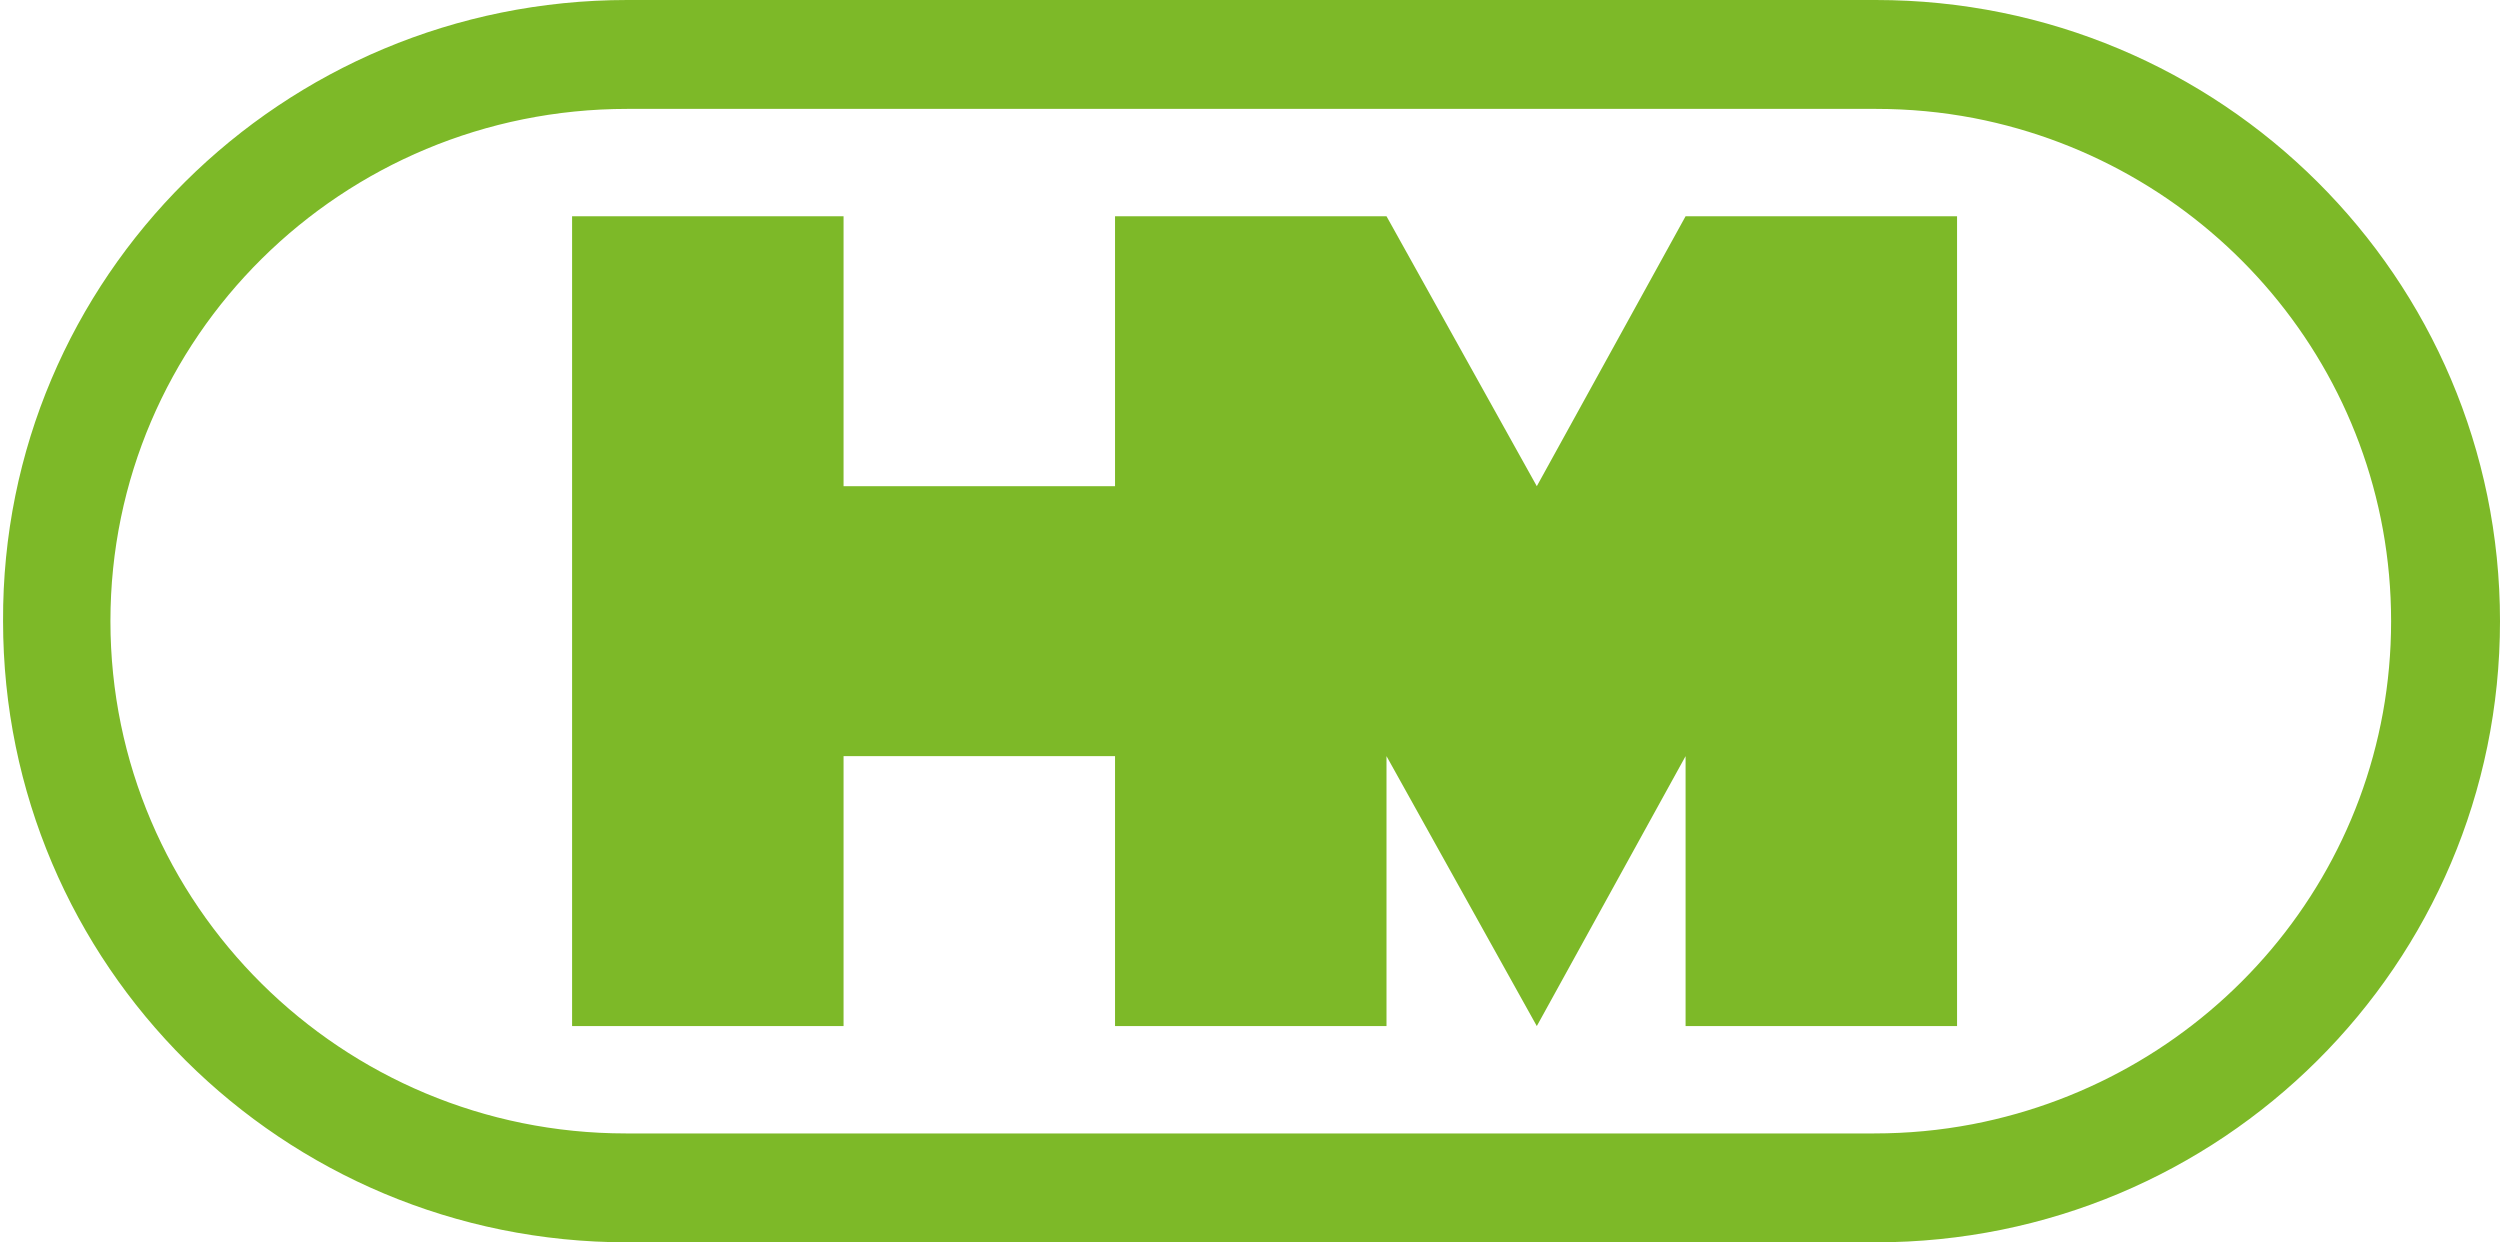
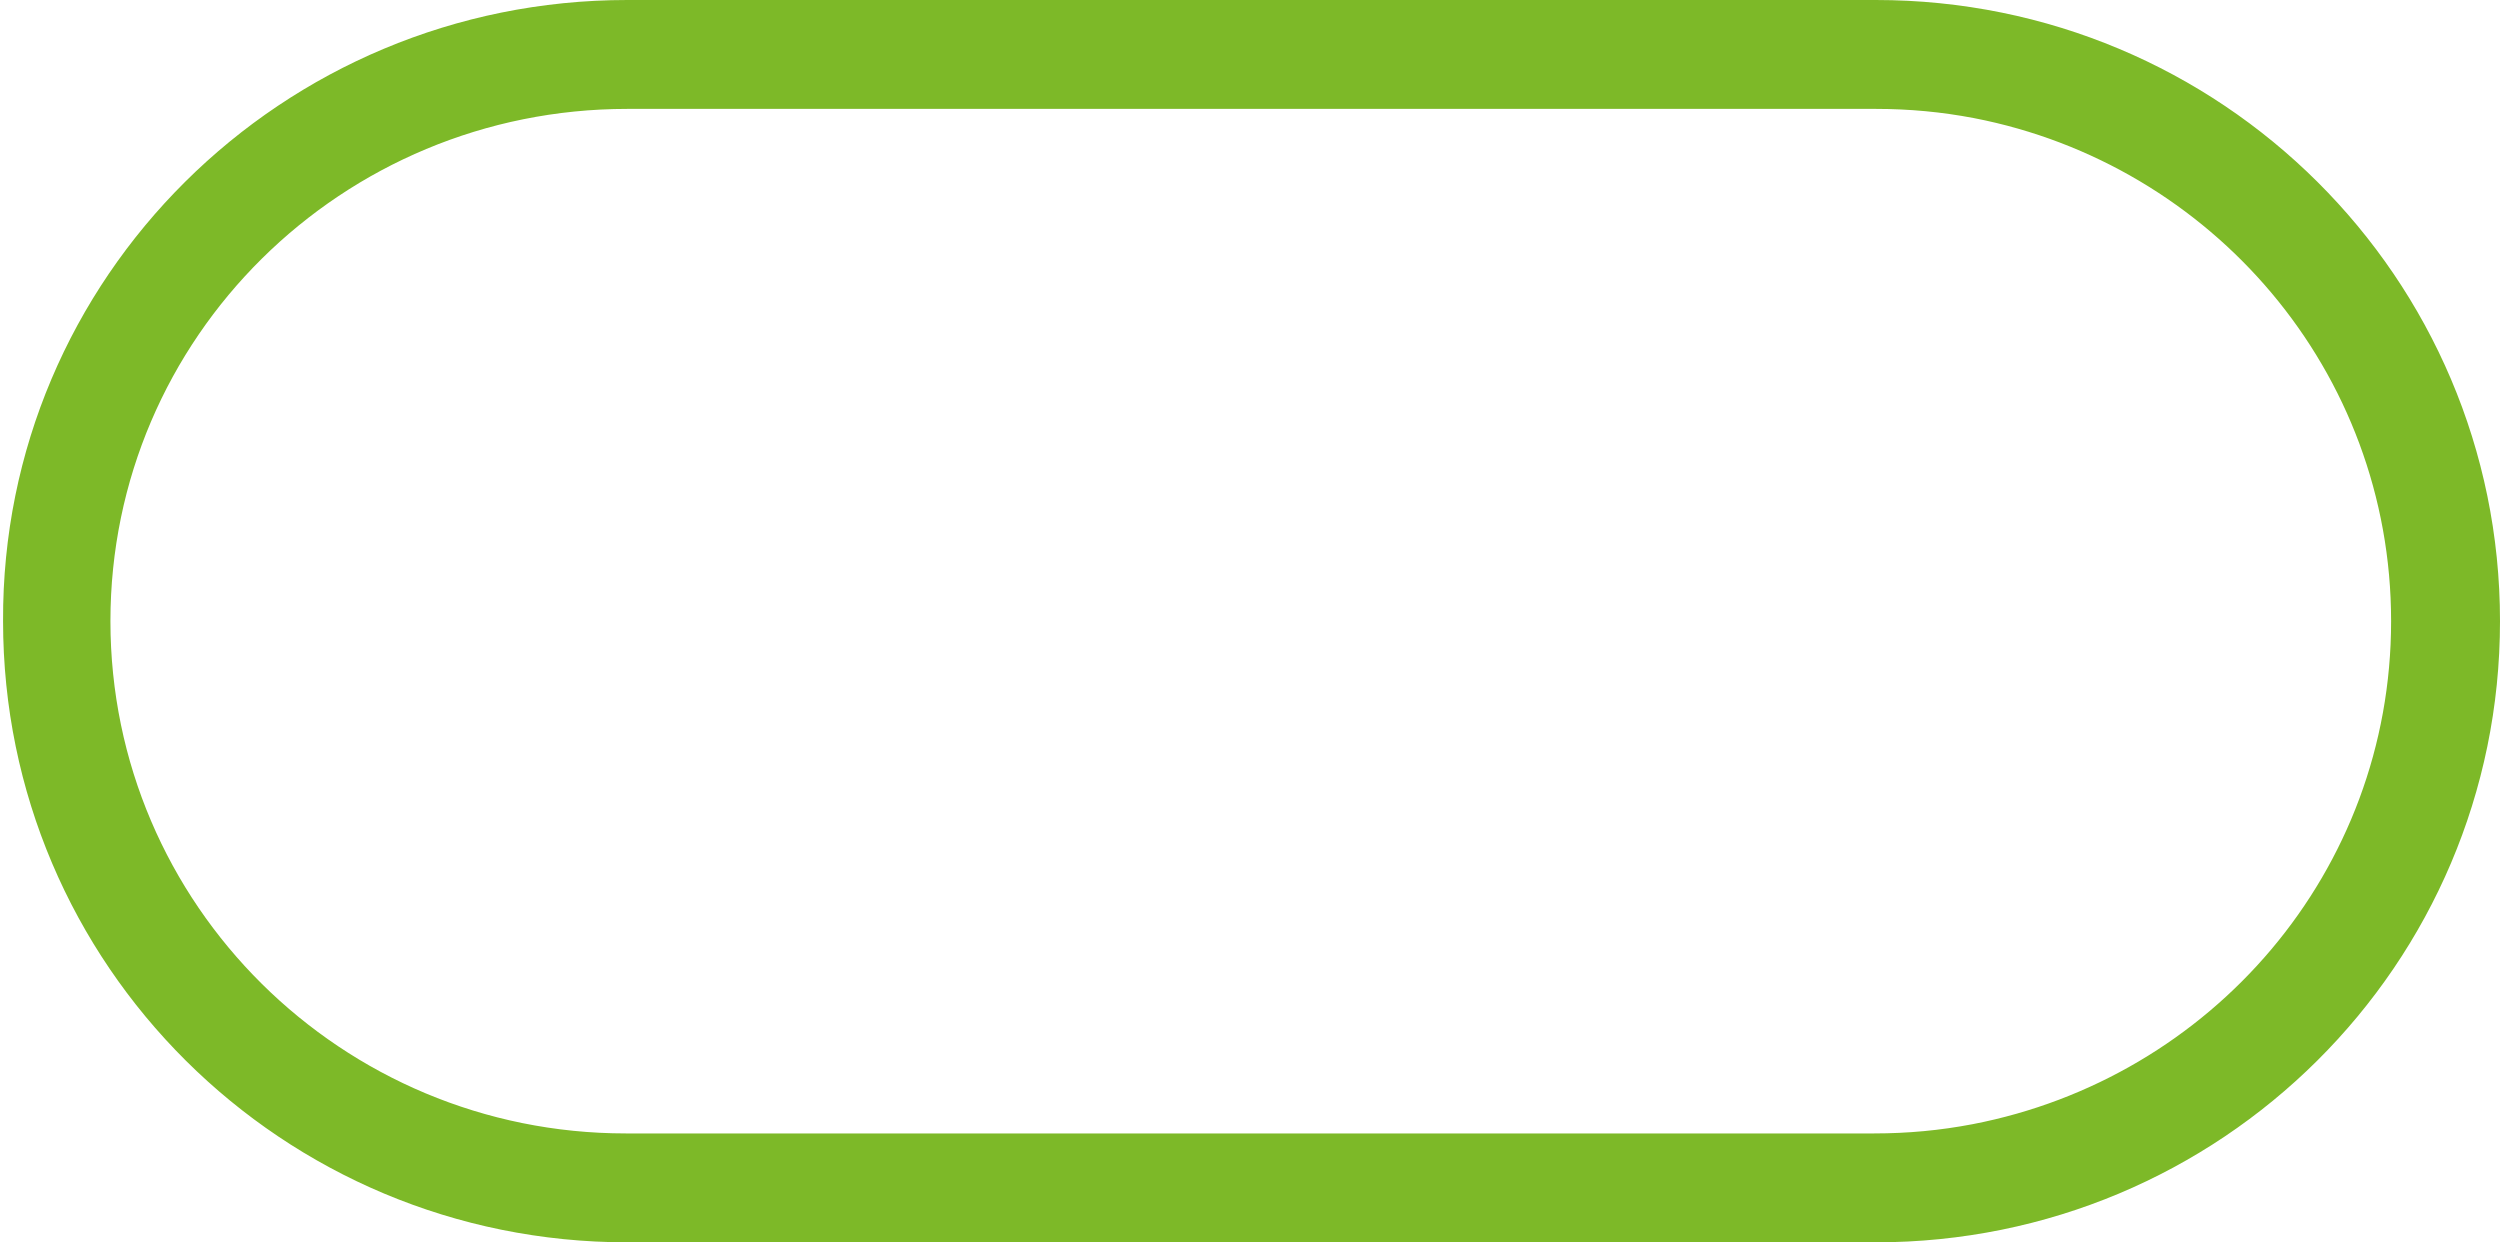
<svg xmlns="http://www.w3.org/2000/svg" version="1.1" id="Ebene_1" x="0px" y="0px" viewBox="0 0 163 81" style="enable-background:new 0 0 163 81;" xml:space="preserve">
  <style type="text/css">
	.st0{fill:#7DB928;}
</style>
  <g>
-     <path class="st0" d="M122.3,0C144.8,0,163,18.1,163,40.5c0,22.4-18.2,40.5-40.7,40.5H40.9c-22.5,0-40.7-18.1-40.7-40.5   C0.1,18.1,18.4,0,40.9,0H122.3L122.3,0z M155.9,40.5c0-16.3-11.7-29.8-27.2-32.8c-2.1-0.4-4.2-0.6-6.4-0.6H40.9   C22.3,7.1,7.2,22,7.2,40.5c0,18.5,15.1,33.4,33.6,33.4h81.4c2.2,0,4.3-0.2,6.4-0.6C144.2,70.3,155.9,56.8,155.9,40.5L155.9,40.5z" />
-     <polygon class="st0" points="127.6,14.1 127.6,66.9 109.9,66.9 109.9,49.3 100.2,66.9 90.4,49.3 90.4,66.9 72.7,66.9 72.7,49.3    55,49.3 55,66.9 37.3,66.9 37.3,14.1 55,14.1 55,31.7 72.7,31.7 72.7,14.1 90.4,14.1 100.2,31.7 109.9,14.1 127.6,14.1  " />
+     <path class="st0" d="M122.3,0C144.8,0,163,18.1,163,40.5c0,22.4-18.2,40.5-40.7,40.5H40.9c-22.5,0-40.7-18.1-40.7-40.5   C0.1,18.1,18.4,0,40.9,0H122.3L122.3,0z M155.9,40.5c0-16.3-11.7-29.8-27.2-32.8c-2.1-0.4-4.2-0.6-6.4-0.6H40.9   C22.3,7.1,7.2,22,7.2,40.5c0,18.5,15.1,33.4,33.6,33.4h81.4c2.2,0,4.3-0.2,6.4-0.6C144.2,70.3,155.9,56.8,155.9,40.5L155.9,40.5" />
  </g>
</svg>